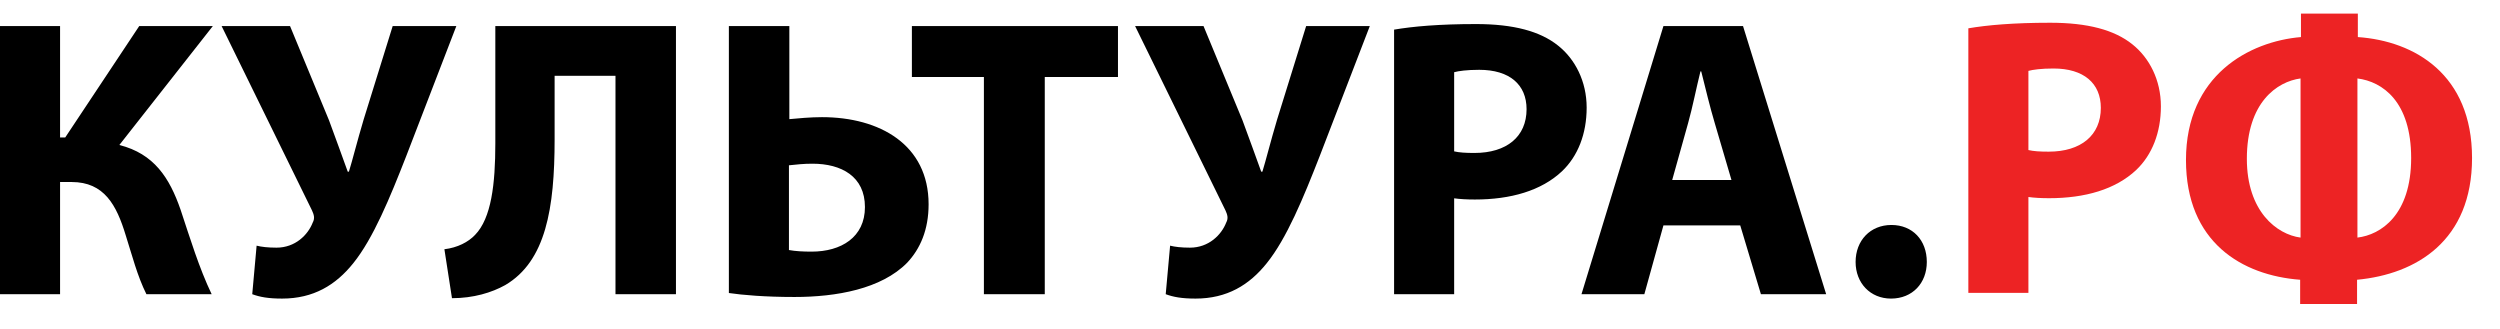
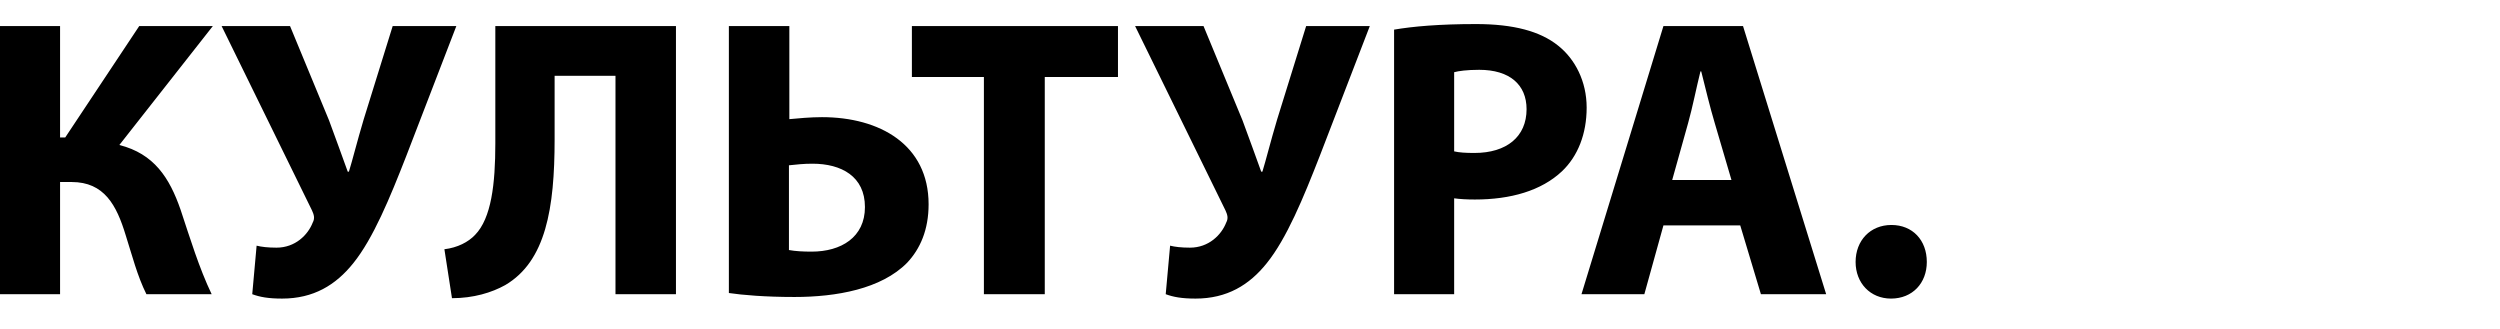
<svg xmlns="http://www.w3.org/2000/svg" width="175" height="23" viewBox="0 0 175 23" fill="none">
  <path fill-rule="evenodd" clip-rule="evenodd" d="M0 1.823V20.594H4.205V12.741H5.013C7.297 12.741 8.16 14.356 8.801 16.473C9.246 17.865 9.608 19.313 10.249 20.594H14.816C13.925 18.728 13.312 16.695 12.644 14.69C11.864 12.434 10.778 10.763 8.355 10.15L14.9 1.823H9.747L4.567 9.621H4.205V1.823H0ZM15.512 1.823H20.302L23.032 8.424C23.533 9.761 23.923 10.875 24.341 12.016H24.424C24.675 11.209 24.982 9.956 25.455 8.368L27.488 1.823H31.944L28.435 10.93C27.293 13.854 26.123 16.695 24.731 18.422C23.505 19.954 21.946 20.901 19.746 20.901C18.771 20.901 18.186 20.789 17.657 20.594L17.963 17.197C18.297 17.28 18.743 17.336 19.356 17.336C20.665 17.336 21.556 16.445 21.89 15.581C22.057 15.275 21.974 15.024 21.834 14.718L15.512 1.823ZM34.673 1.823H47.317V20.594H43.084V5.305H38.823V9.761C38.823 14.579 38.21 18.283 35.369 19.954C34.422 20.483 33.141 20.873 31.638 20.873L31.108 17.447C32.027 17.336 32.779 16.946 33.253 16.445C34.395 15.275 34.673 12.88 34.673 10.039V1.823ZM51.021 1.823H55.254V8.34C55.839 8.285 56.73 8.201 57.538 8.201C61.576 8.201 65.002 10.123 65.002 14.3C65.002 16.082 64.417 17.419 63.498 18.394C61.688 20.232 58.541 20.789 55.616 20.789C53.528 20.789 51.968 20.65 51.021 20.511V1.823ZM55.226 11.571V17.503C55.7 17.586 56.201 17.614 56.814 17.614C58.875 17.614 60.546 16.612 60.546 14.495C60.546 12.351 58.903 11.459 56.87 11.459C56.257 11.459 55.755 11.515 55.226 11.571ZM68.873 20.594V5.388H63.832V1.823H78.258V5.388H73.134V20.594H68.873ZM79.456 1.823L85.778 14.718C85.917 15.024 86.001 15.275 85.834 15.581C85.499 16.445 84.608 17.336 83.299 17.336C82.686 17.336 82.241 17.28 81.907 17.197L81.6 20.594C82.129 20.789 82.714 20.901 83.689 20.901C85.889 20.901 87.449 19.954 88.674 18.422C90.067 16.695 91.236 13.854 92.378 10.93L95.887 1.823H91.431L89.398 8.368C88.925 9.956 88.618 11.209 88.368 12.016H88.284C87.867 10.875 87.477 9.761 86.975 8.424L84.246 1.823H79.456ZM97.586 20.594V2.074C98.895 1.851 100.733 1.684 103.323 1.684C105.941 1.684 107.807 2.185 109.06 3.188C110.258 4.135 111.066 5.694 111.066 7.533C111.066 9.371 110.453 10.93 109.339 11.989C107.891 13.353 105.746 13.966 103.24 13.966C102.683 13.966 102.181 13.938 101.791 13.882V20.594H97.586ZM101.791 5.054V10.596C102.154 10.68 102.599 10.707 103.212 10.707C105.468 10.707 106.86 9.566 106.86 7.644C106.86 5.917 105.663 4.887 103.546 4.887C102.683 4.887 102.098 4.97 101.791 5.054ZM121.816 15.776H116.441L115.104 20.594H110.704L116.441 1.823H122.011L127.831 20.594H123.264L121.816 15.776ZM117.053 12.601H121.203L120.033 8.619C119.699 7.505 119.365 6.112 119.086 4.998H119.031C118.752 6.112 118.474 7.533 118.167 8.619L117.053 12.601ZM132.371 20.901C133.875 20.901 134.877 19.814 134.877 18.338C134.877 16.806 133.875 15.748 132.399 15.748C130.923 15.748 129.892 16.834 129.892 18.338C129.892 19.814 130.923 20.901 132.371 20.901Z" fill="black" />
-   <path fill-rule="evenodd" clip-rule="evenodd" d="M137.784 20.502V1.982C139.093 1.759 140.931 1.592 143.521 1.592C146.139 1.592 148.005 2.094 149.258 3.096C150.456 4.043 151.263 5.603 151.263 7.441C151.263 9.279 150.65 10.838 149.536 11.897C148.088 13.261 145.944 13.874 143.437 13.874C142.88 13.874 142.379 13.846 141.989 13.79V20.502H137.784ZM141.989 4.962V10.504C142.351 10.588 142.797 10.616 143.409 10.616C145.665 10.616 147.058 9.474 147.058 7.552C147.058 5.825 145.86 4.795 143.744 4.795C142.88 4.795 142.295 4.878 141.989 4.962ZM161.067 0.952H165.049V2.595C169.032 2.873 173.043 5.213 173.043 11.061C173.043 16.854 169.142 19.193 164.994 19.583V21.282H161.01V19.583C156.945 19.277 153.018 16.965 153.018 11.2C153.018 5.268 157.446 2.901 161.067 2.595V0.952ZM161.038 16.631V5.491C159.395 5.714 157.28 7.162 157.28 11.117C157.28 14.793 159.368 16.408 161.038 16.631ZM165.02 5.491V16.631C166.664 16.436 168.781 15.044 168.781 11.061C168.781 7.106 166.776 5.714 165.02 5.491Z" fill="#ED2324" />
</svg>